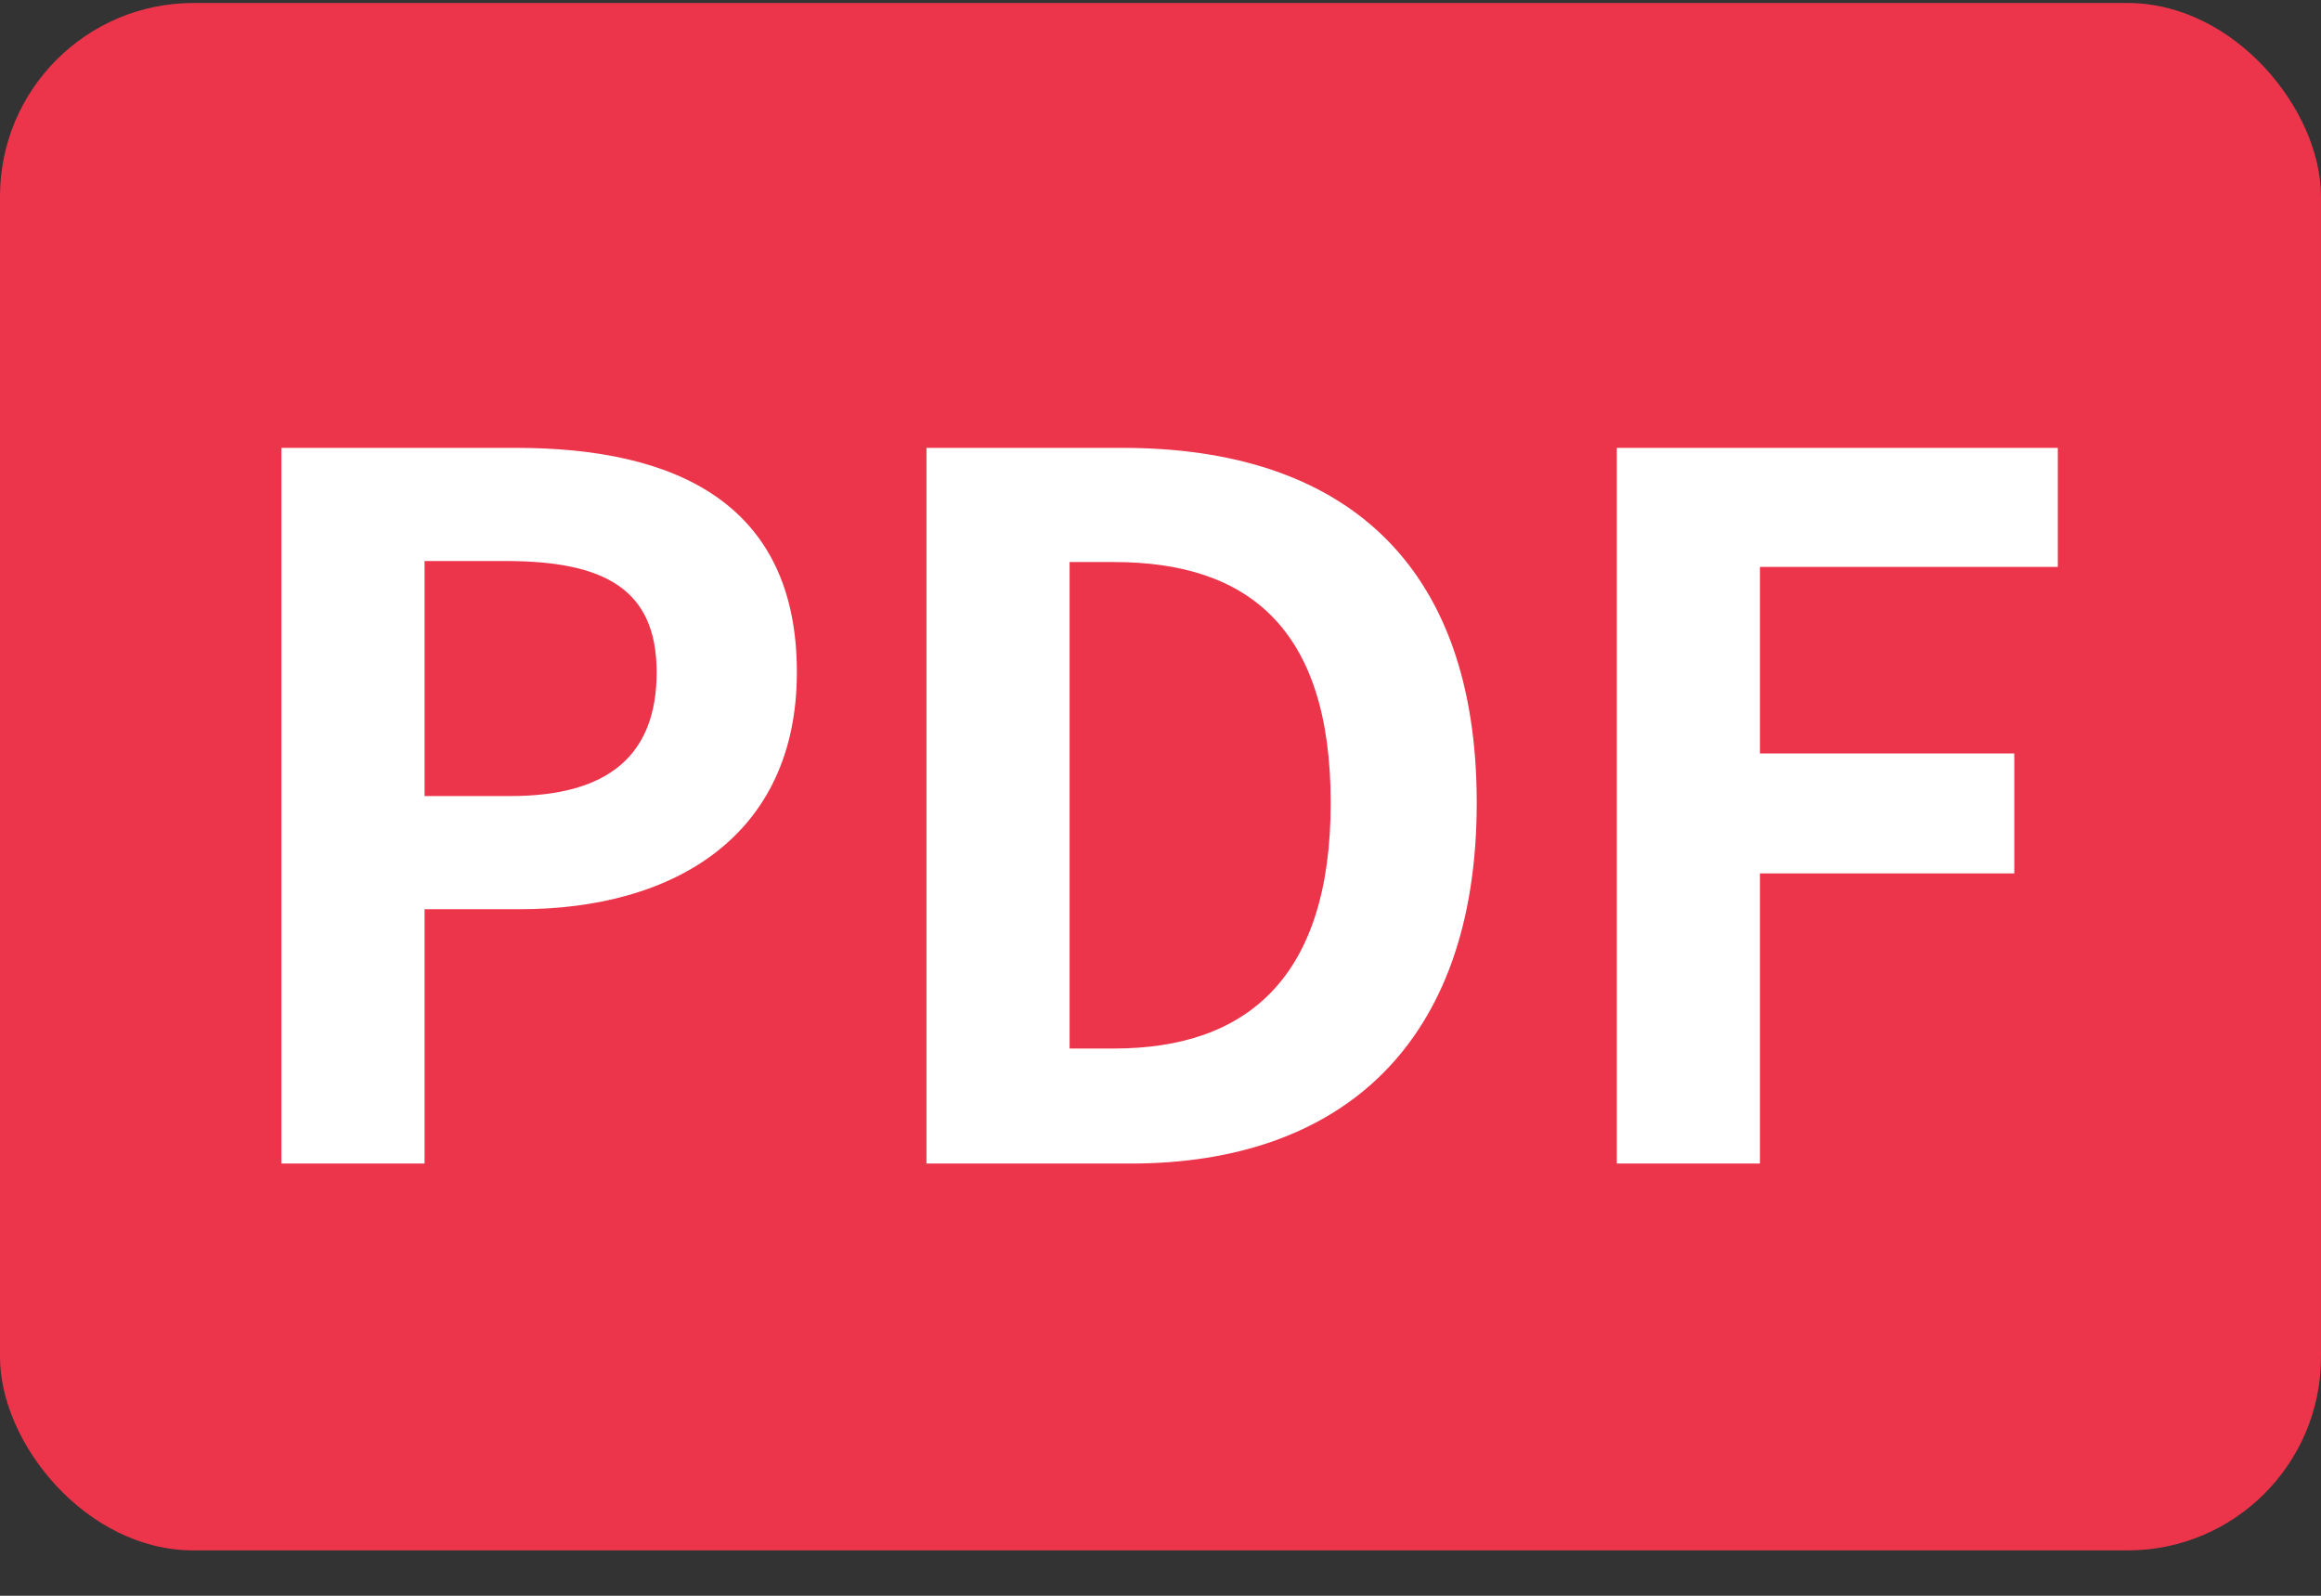
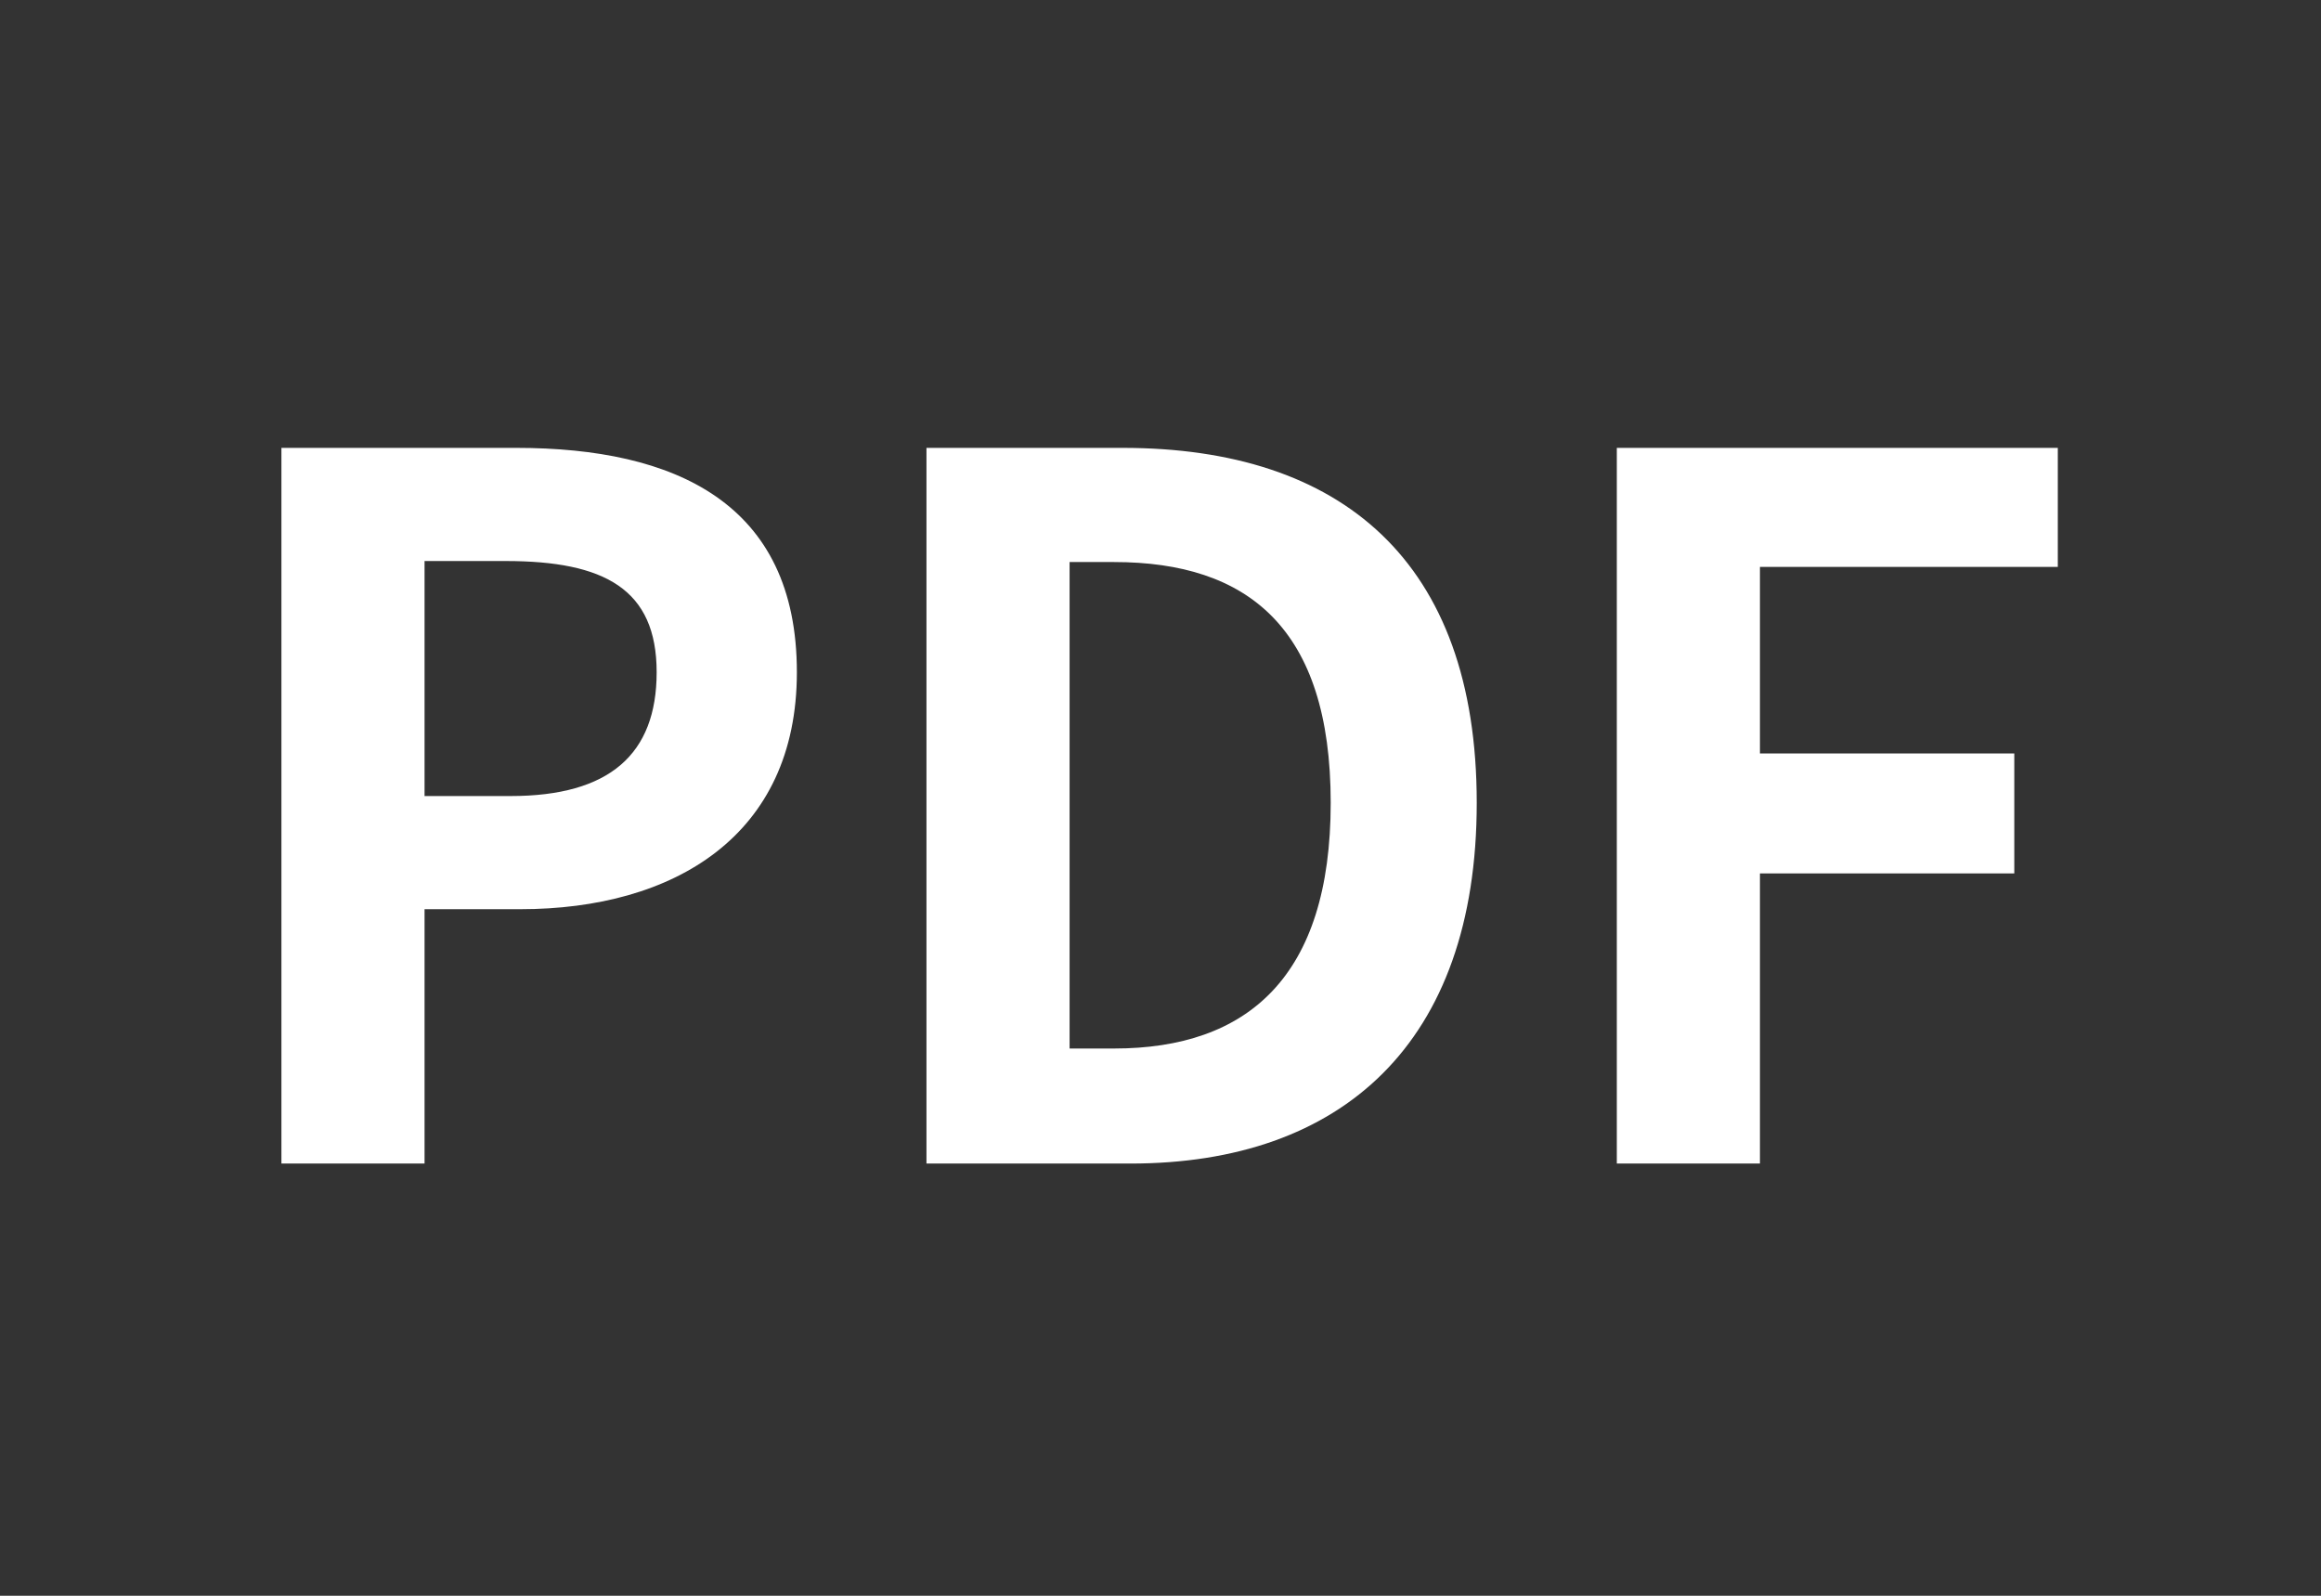
<svg xmlns="http://www.w3.org/2000/svg" width="48" height="33" viewBox="0 0 48 33" fill="none">
  <rect x="0" y="0" width="48" height="33" fill="#333333" stroke="none" />
-   <rect y="0.062" width="48" height="32" rx="4" fill="#EC354B" />
  <path d="M5.82 24.062V9.262H10.68C13.96 9.262 16.48 10.402 16.48 13.902C16.48 17.282 13.94 18.802 10.76 18.802H8.78V24.062H5.82ZM8.78 16.462H10.56C12.6 16.462 13.58 15.602 13.58 13.902C13.58 12.182 12.5 11.602 10.46 11.602H8.78V16.462ZM19.16 24.062V9.262H23.22C27.74 9.262 30.54 11.602 30.54 16.602C30.54 21.582 27.74 24.062 23.38 24.062H19.16ZM22.12 21.683H23.04C25.8 21.683 27.52 20.203 27.52 16.602C27.52 12.982 25.8 11.623 23.04 11.623H22.12V21.683ZM33.437 24.062V9.262H42.557V11.723H36.397V15.582H41.657V18.062H36.397V24.062H33.437Z" fill="white" />
</svg>